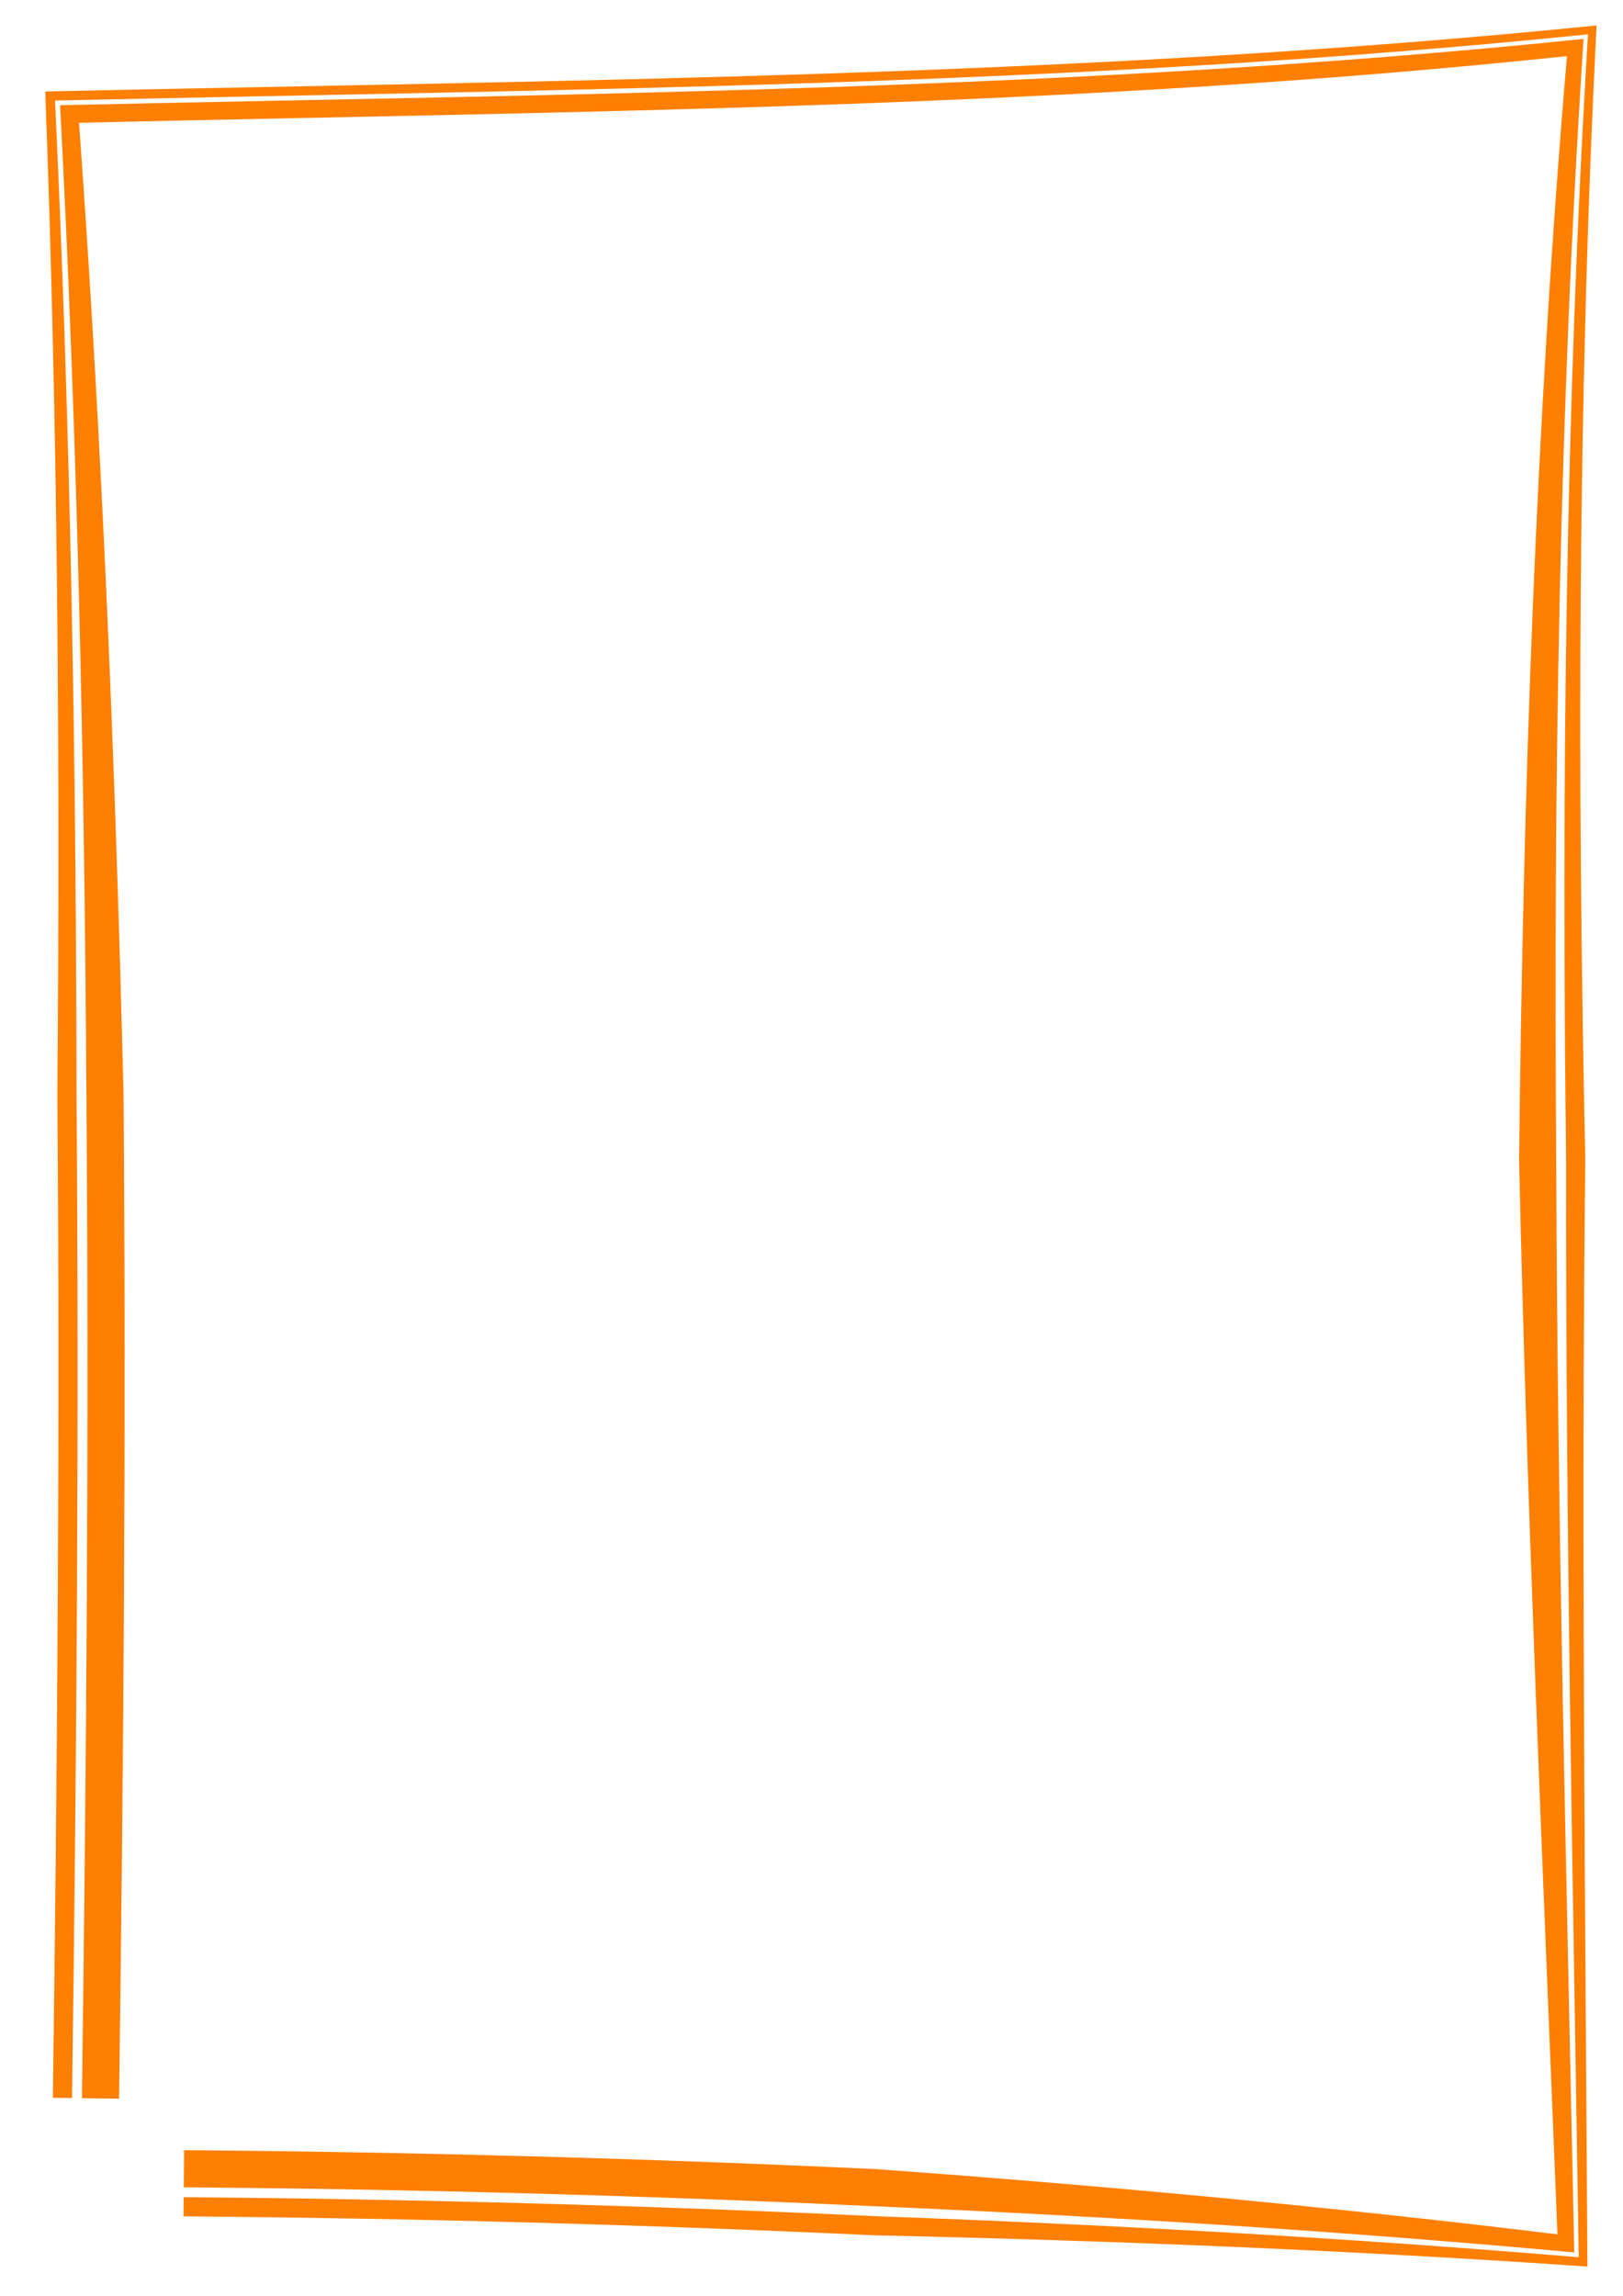
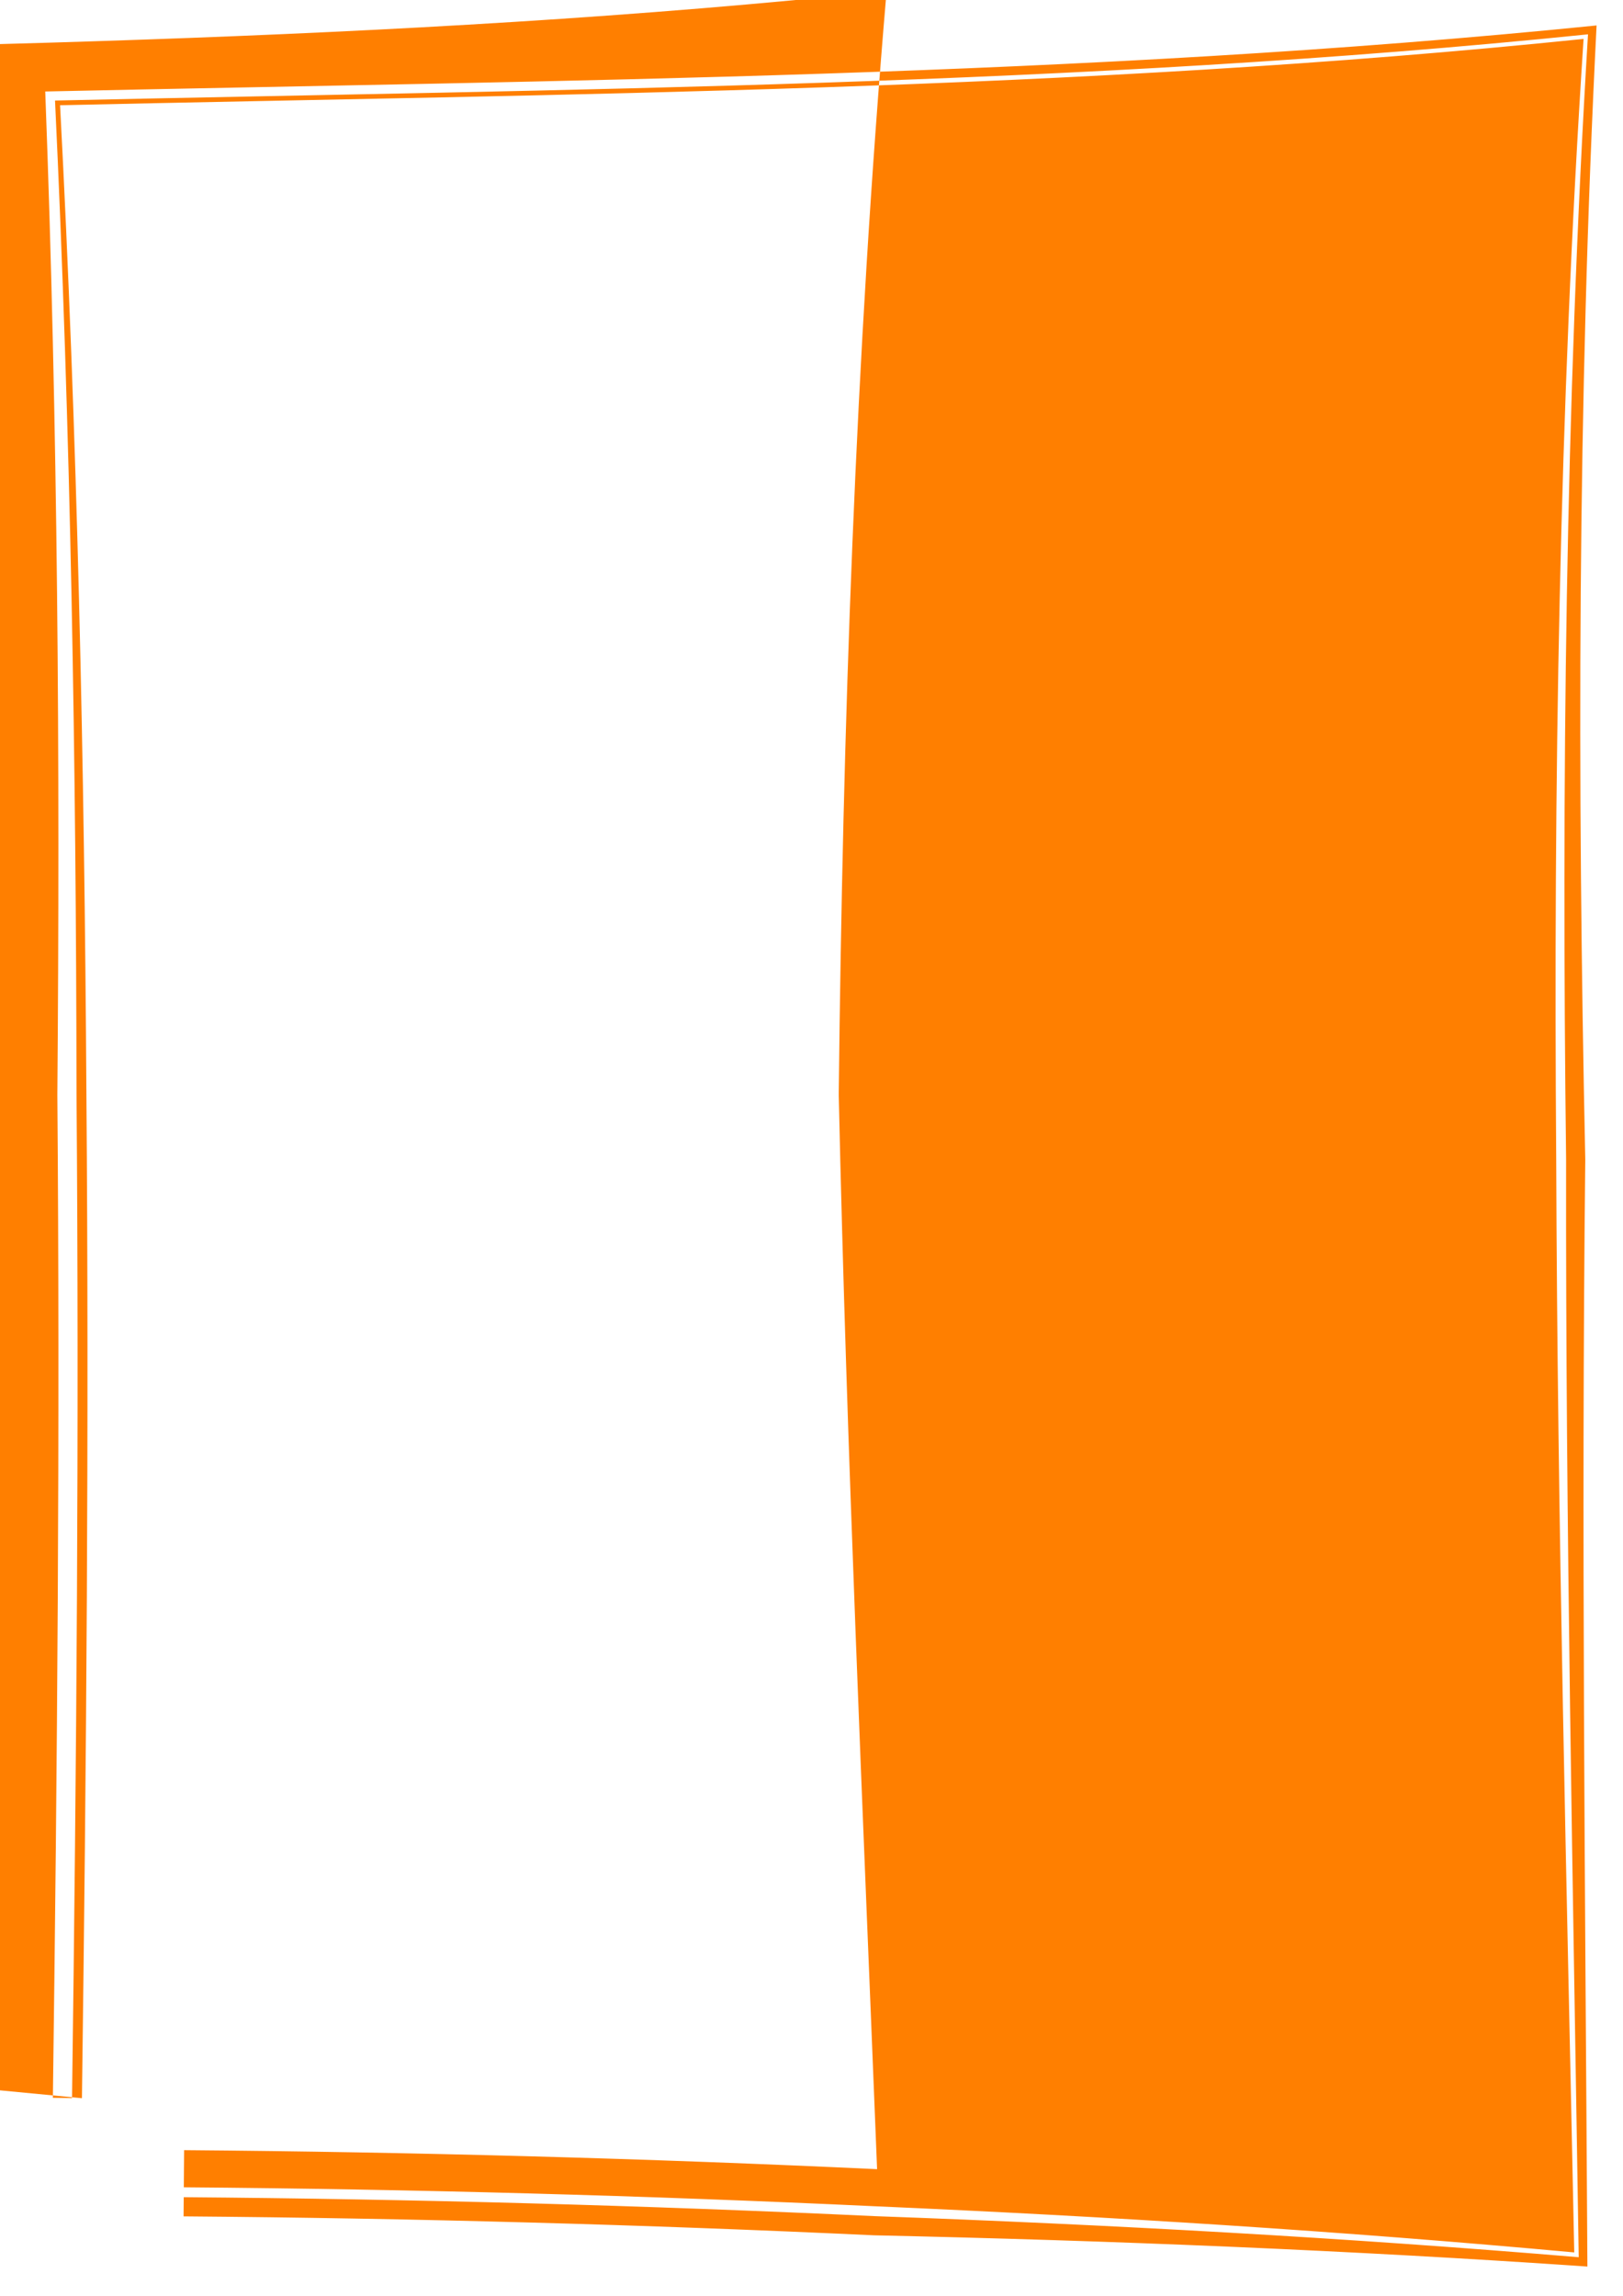
<svg xmlns="http://www.w3.org/2000/svg" width="744.094" height="1052.362">
  <g>
    <title>Layer 1</title>
    <g display="inline" id="layer9">
-       <path fill="#ff7f00" fill-rule="evenodd" id="path3373" d="m37.564,961.779c2.05,-153.329 3.281,-306.67 2.051,-459.994c-0.91,-151.265 -4.108,-302.529 -12.074,-453.552c233.131,-5.22 466.66,-6.5 698.477,-30.392c0,0 0,0 0,0c-11.223,170.94 -13.796,342.388 -12.542,513.752c0,0 0,0 0,0c0.554,166.97 4.851,333.912 8.266,500.876c-106.588,-9.769 -213.46,-16.478 -320.421,-21.15c-105.615,-4.939 -211.326,-7.847 -317.053,-8.695l0.136,-17.025c105.948,0.849 211.878,3.763 317.711,8.712c104.073,7.57 208.111,17.187 311.92,29.874c-6.52,-164.016 -13.923,-328.166 -17.585,-492.503c1.862,-168.603 7.57,-337.451 21.949,-505.951c-0,0 -0,0 -0,0c-227.028,23.994 -455.121,25.326 -682.167,30.545c10.752,148.389 16.729,296.926 20.408,445.371c1.231,153.506 -0.002,306.969 -2.052,460.358l-17.024,-0.228zm-13.321,-0.179c2.048,-153.281 3.28,-306.527 2.051,-459.708c1.257,-153.471 0.232,-306.869 -5.553,-459.953c237.892,-5.22 475.675,-6.461 711.238,-30.273c0,-0 0,-0 0,-0c-8.755,172.849 -8.874,346.332 -5.181,519.856c0,0 0,0 0,0c-1.878,169.031 -0.012,338.157 0.974,507.429c-108.763,-7.486 -217.853,-11.919 -327.074,-14.324c-105.445,-4.931 -210.984,-7.835 -316.538,-8.68l0.07,-8.788c105.668,0.847 211.32,3.754 316.878,8.69c107.73,3.9 215.357,9.835 322.685,18.827c-2.589,-167.75 -6.058,-335.435 -5.785,-503.106c-2.084,-172.099 -0.346,-344.24 10.037,-515.829c-0,0 -0,0 -0,0c-233.092,23.865 -468.068,25.132 -702.819,30.352c7.223,151.724 9.682,303.714 9.855,455.73c1.23,153.276 -0.002,306.584 -2.051,459.896l-8.788,-0.117z" />
+       <path fill="#ff7f00" fill-rule="evenodd" id="path3373" d="m37.564,961.779c2.05,-153.329 3.281,-306.67 2.051,-459.994c-0.91,-151.265 -4.108,-302.529 -12.074,-453.552c233.131,-5.22 466.66,-6.5 698.477,-30.392c0,0 0,0 0,0c-11.223,170.94 -13.796,342.388 -12.542,513.752c0,0 0,0 0,0c0.554,166.97 4.851,333.912 8.266,500.876c-106.588,-9.769 -213.46,-16.478 -320.421,-21.15c-105.615,-4.939 -211.326,-7.847 -317.053,-8.695l0.136,-17.025c105.948,0.849 211.878,3.763 317.711,8.712c-6.52,-164.016 -13.923,-328.166 -17.585,-492.503c1.862,-168.603 7.57,-337.451 21.949,-505.951c-0,0 -0,0 -0,0c-227.028,23.994 -455.121,25.326 -682.167,30.545c10.752,148.389 16.729,296.926 20.408,445.371c1.231,153.506 -0.002,306.969 -2.052,460.358l-17.024,-0.228zm-13.321,-0.179c2.048,-153.281 3.28,-306.527 2.051,-459.708c1.257,-153.471 0.232,-306.869 -5.553,-459.953c237.892,-5.22 475.675,-6.461 711.238,-30.273c0,-0 0,-0 0,-0c-8.755,172.849 -8.874,346.332 -5.181,519.856c0,0 0,0 0,0c-1.878,169.031 -0.012,338.157 0.974,507.429c-108.763,-7.486 -217.853,-11.919 -327.074,-14.324c-105.445,-4.931 -210.984,-7.835 -316.538,-8.68l0.07,-8.788c105.668,0.847 211.32,3.754 316.878,8.69c107.73,3.9 215.357,9.835 322.685,18.827c-2.589,-167.75 -6.058,-335.435 -5.785,-503.106c-2.084,-172.099 -0.346,-344.24 10.037,-515.829c-0,0 -0,0 -0,0c-233.092,23.865 -468.068,25.132 -702.819,30.352c7.223,151.724 9.682,303.714 9.855,455.73c1.23,153.276 -0.002,306.584 -2.051,459.896l-8.788,-0.117z" />
    </g>
  </g>
</svg>